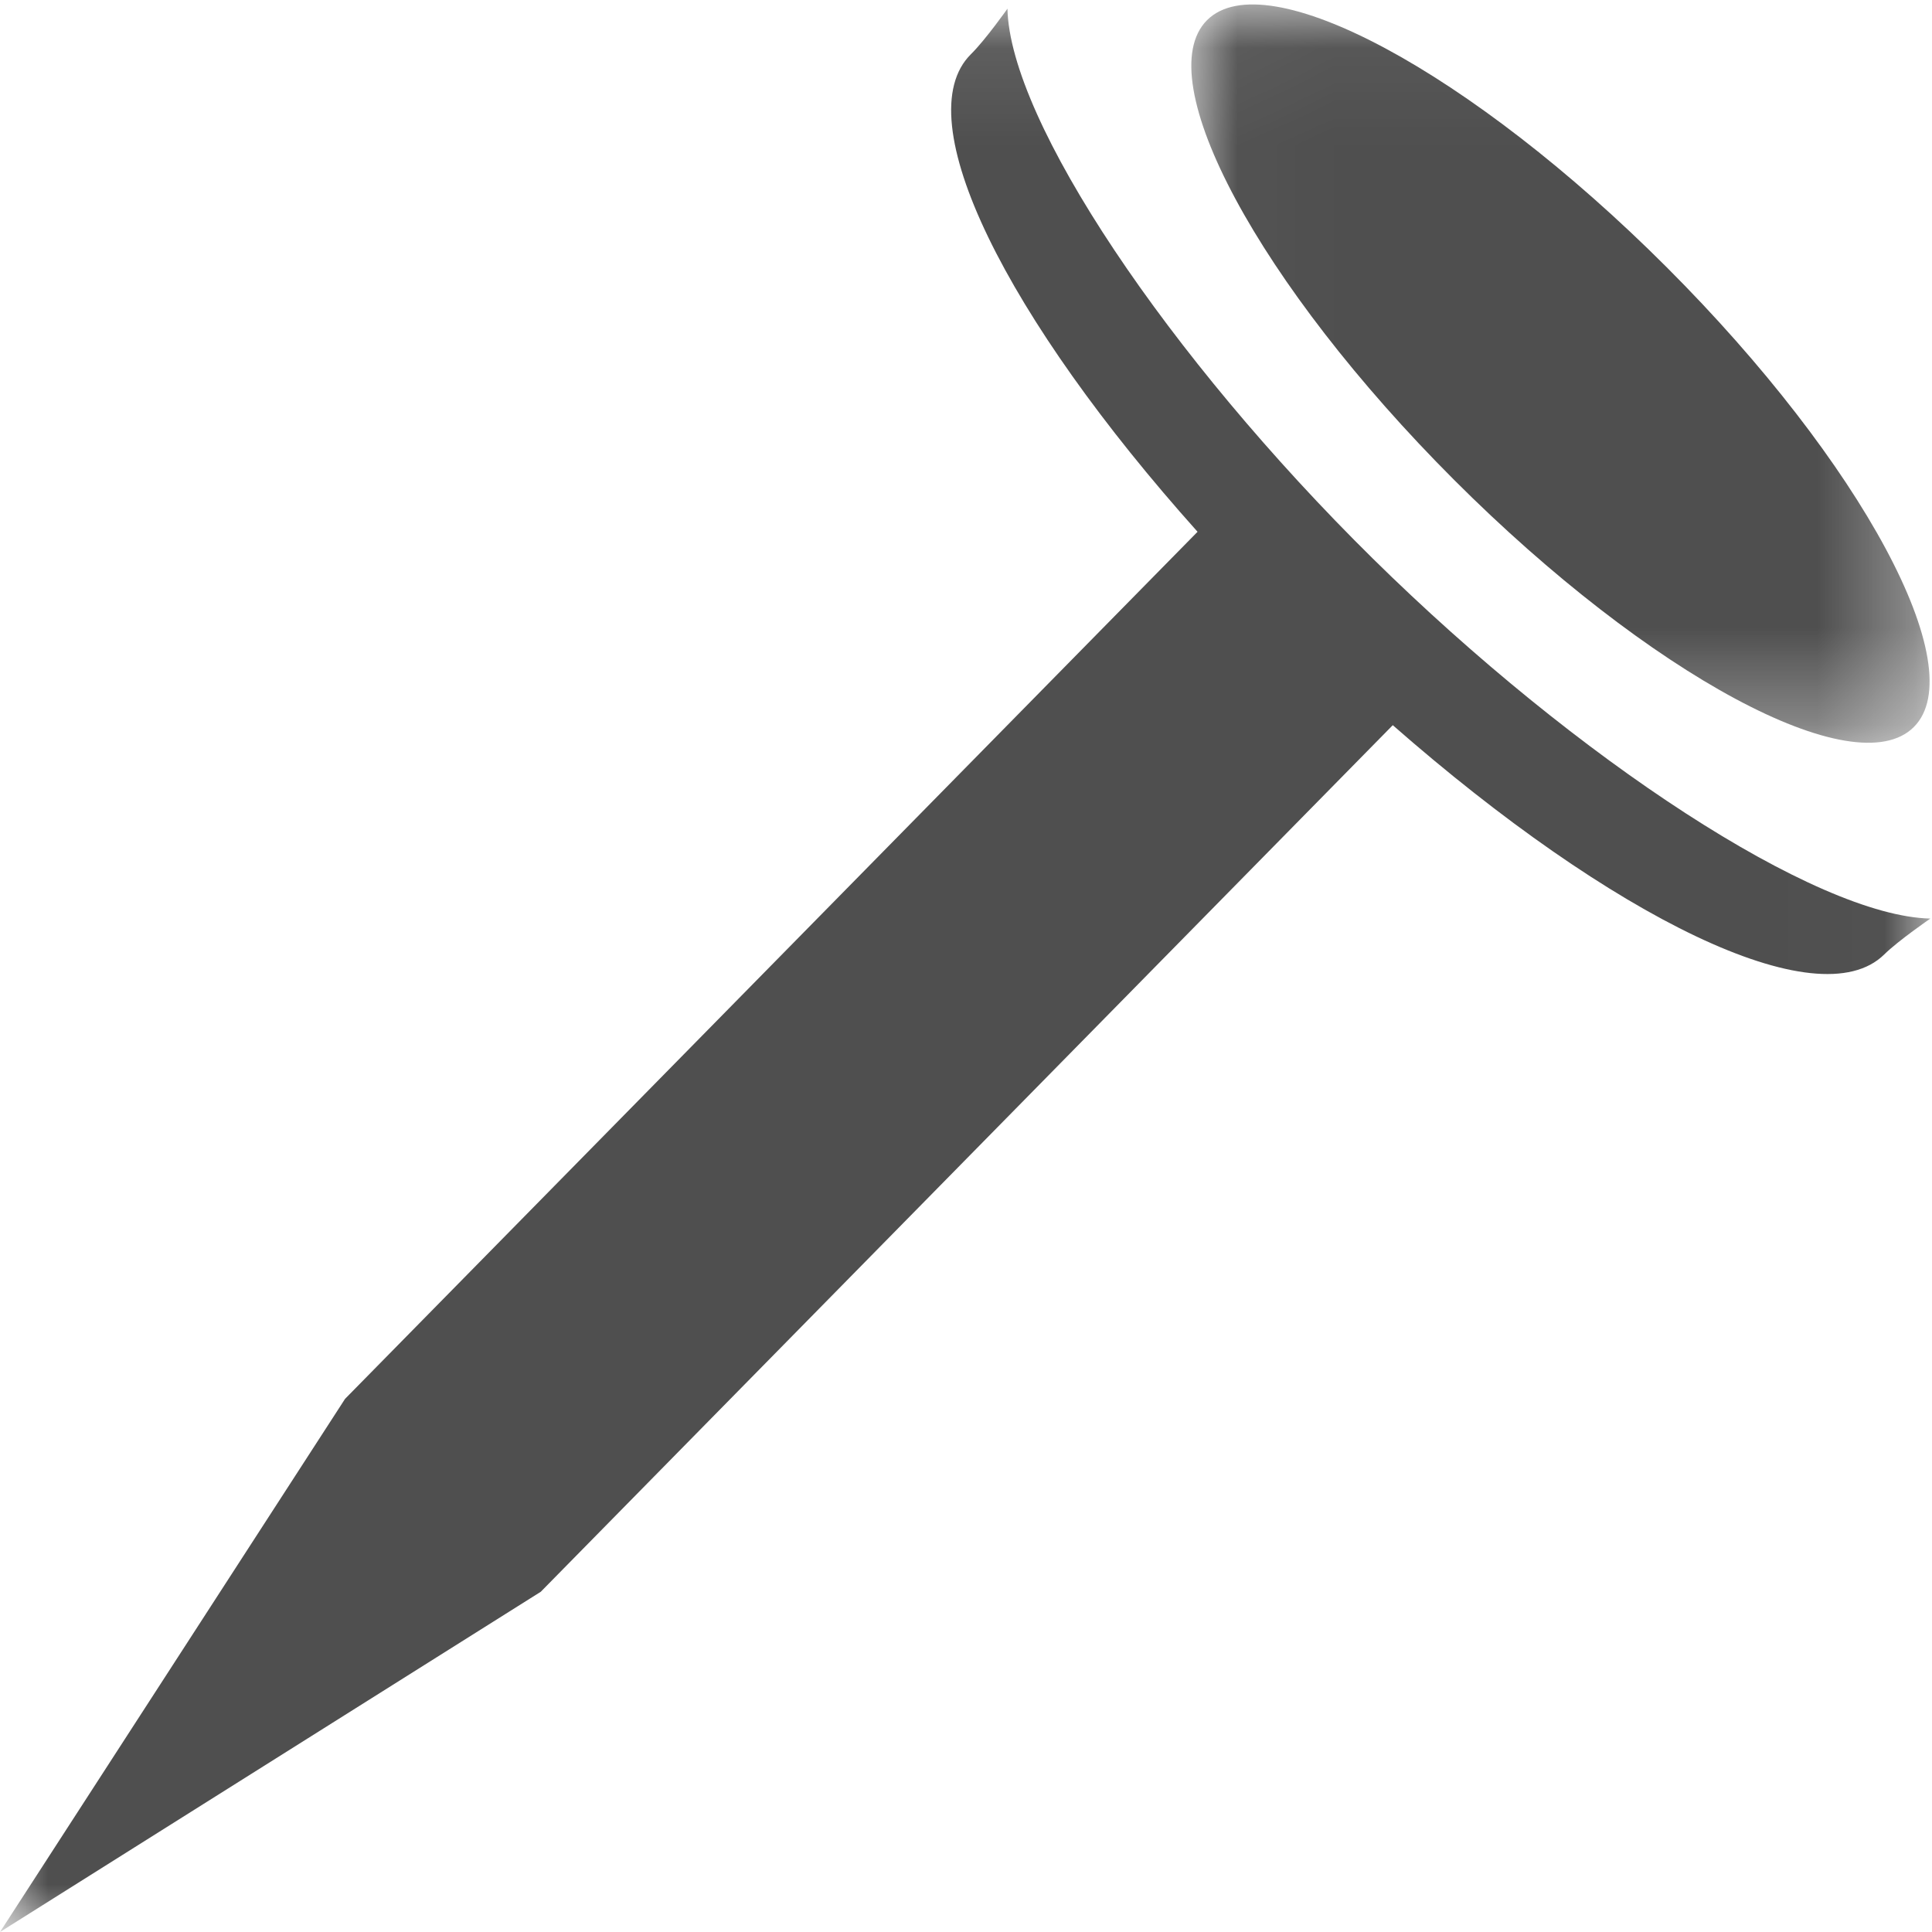
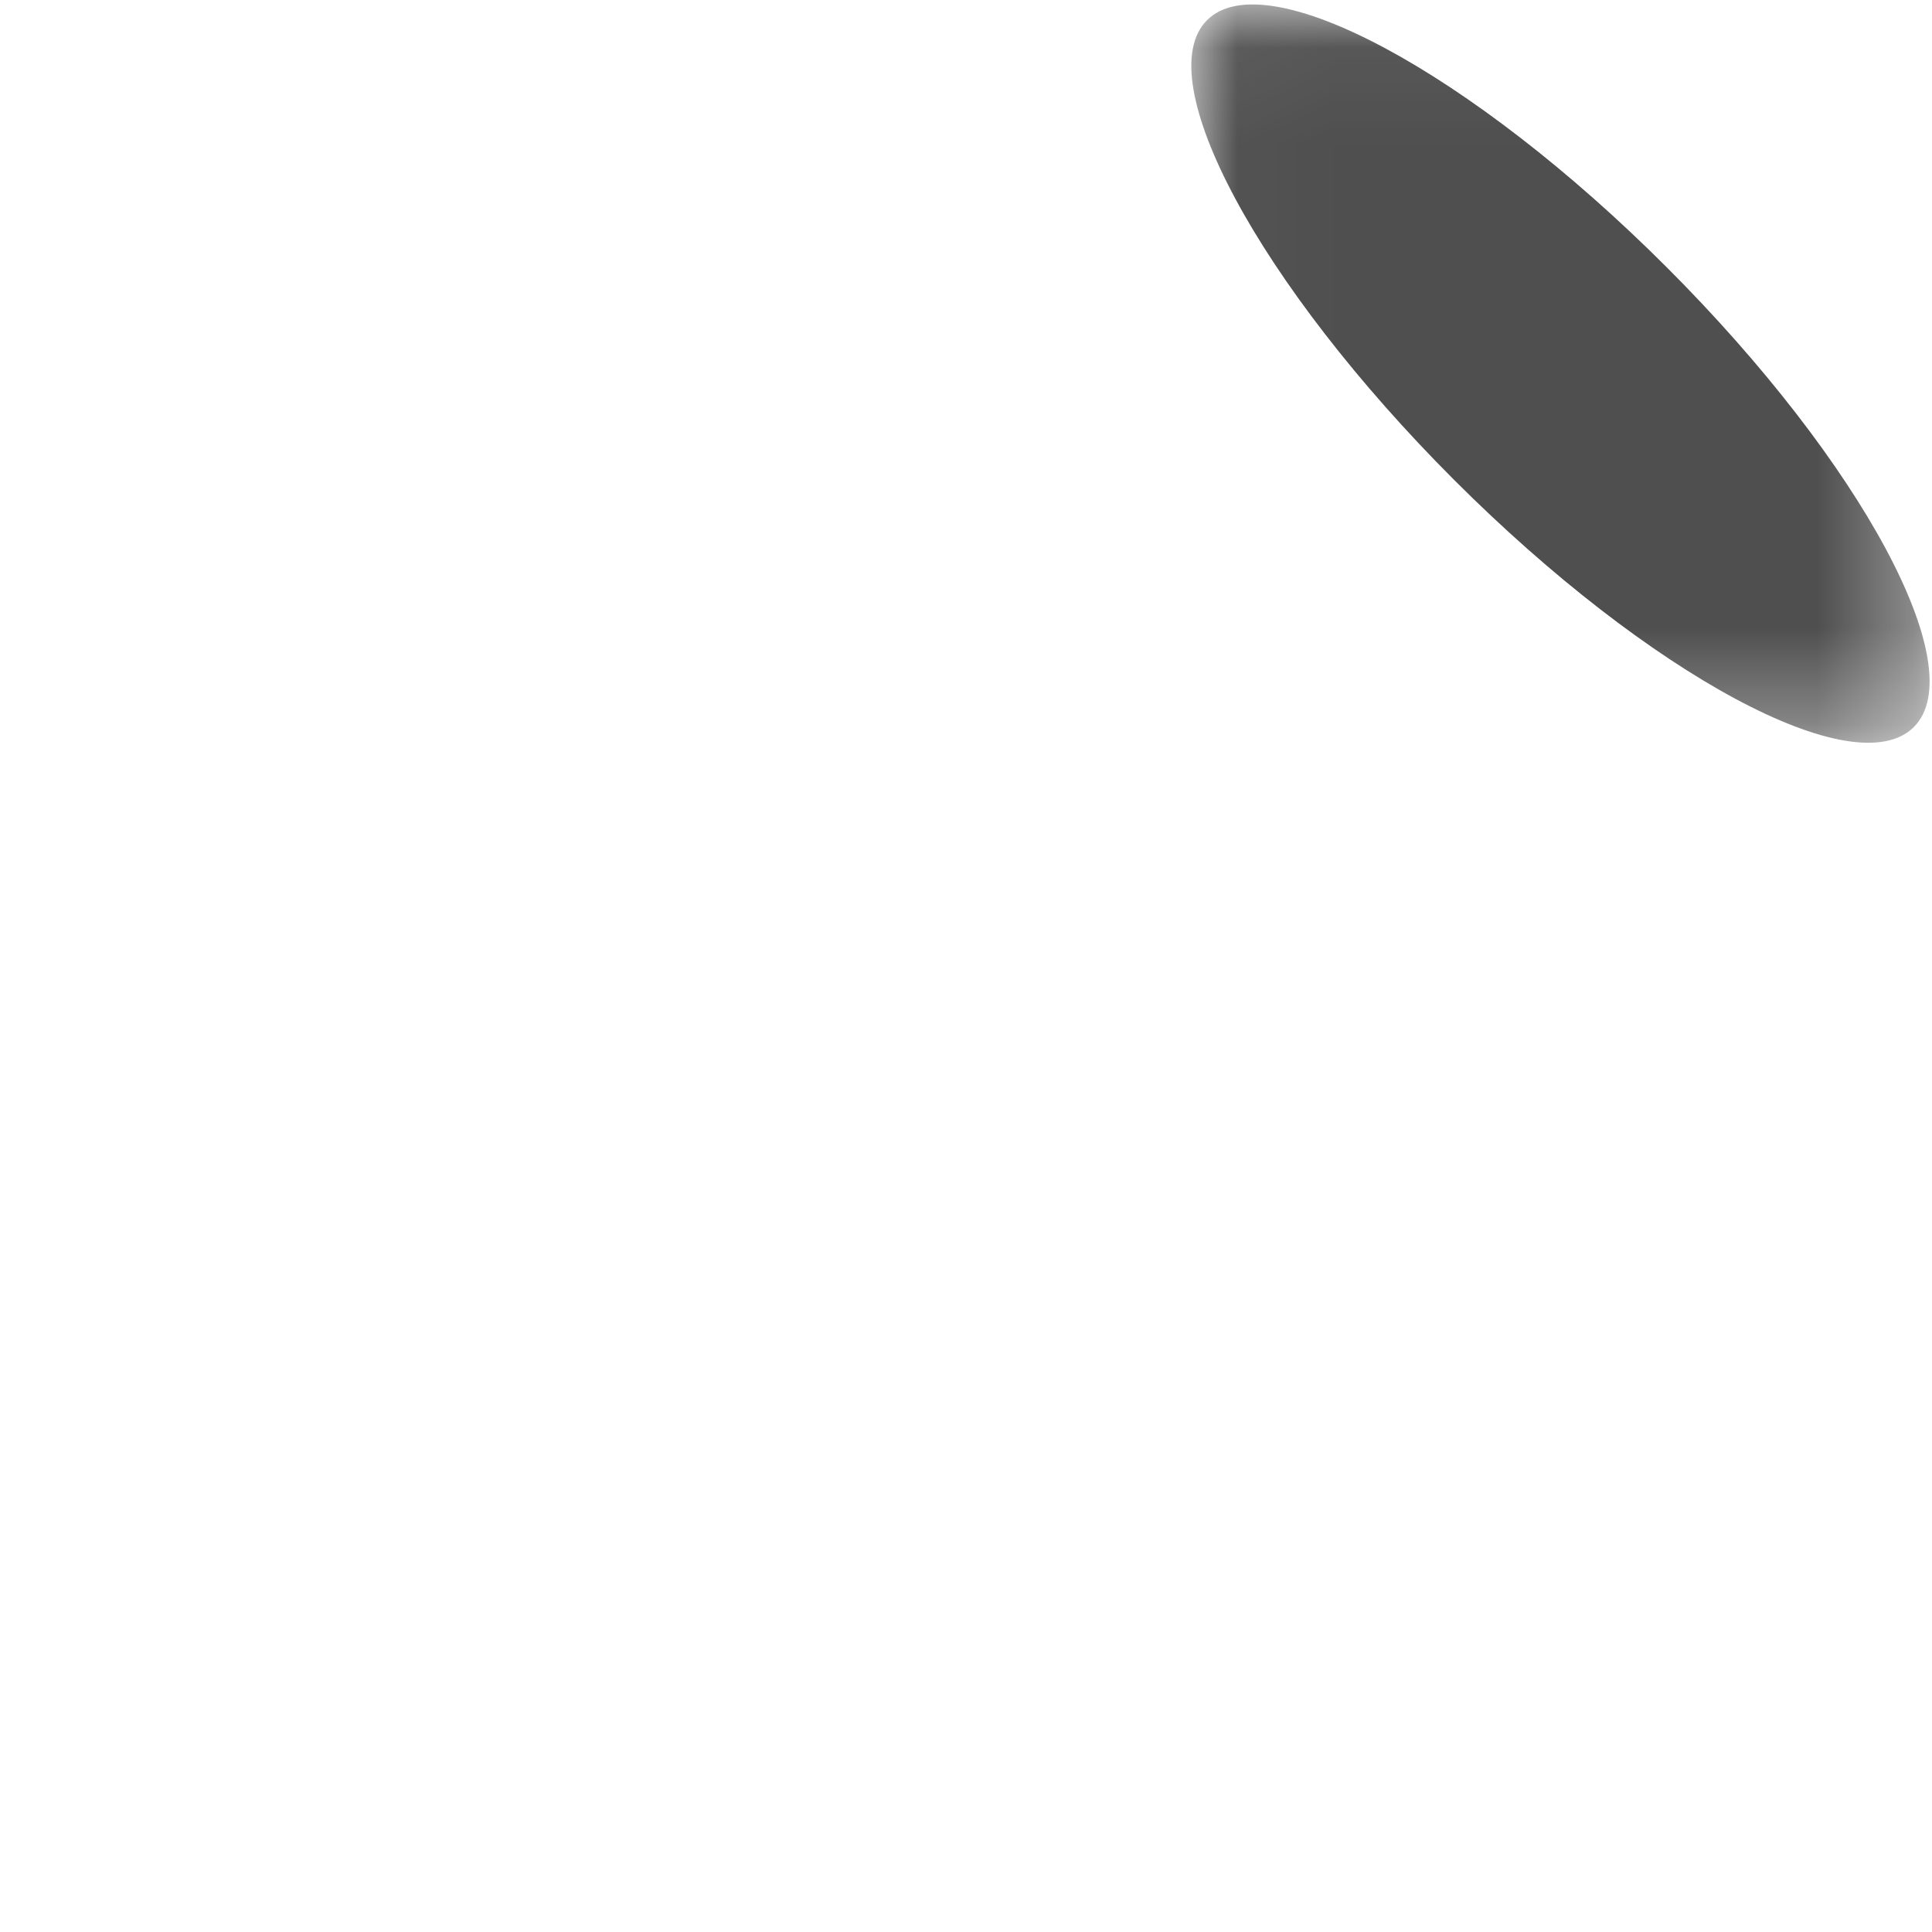
<svg xmlns="http://www.w3.org/2000/svg" xmlns:xlink="http://www.w3.org/1999/xlink" width="20px" height="20px" viewBox="0 0 20 20" version="1.1">
  <title>A349212C-93F2-404A-B0CC-8BC997574BB0@3x</title>
  <desc>Created with sketchtool.</desc>
  <defs>
    <polygon id="path-1" points="0.024 0.046 7.667 0.046 7.667 7.689 0.024 7.689" />
    <polygon id="path-3" points="0 0.09 19.983 0.09 19.983 20 0 20" />
  </defs>
  <g id="V2" stroke="none" stroke-width="1" fill="none" fill-rule="evenodd">
    <g id="Made-In-Section" transform="translate(-138, -1906)">
      <g id="FAC" transform="translate(134, 1356)">
        <g id="Sidebar" transform="translate(2, 148)">
          <g id="Certifications" transform="translate(0, 129)">
            <g id="SureNail" transform="translate(0, 272)">
              <g id="Icons/SureNail" transform="translate(0, 1)">
                <g id="Group-7" transform="translate(2, 0)">
                  <g id="Group-3" transform="translate(12.308, 0)">
                    <mask id="mask-2" fill="white">
                      <use xlink:href="#path-1" />
                    </mask>
                    <g id="Clip-2" />
                    <path d="M4.946,2.767 C2.926,0.747 0.795,-0.399 0.187,0.209 C-0.42,0.817 0.725,2.947 2.745,4.968 C4.766,6.989 6.897,8.134 7.504,7.526 C8.112,6.919 6.967,4.788 4.946,2.767" id="Fill-1" fill="#4F4F4F" mask="url(#mask-2)" />
                  </g>
                  <g id="Group-6">
                    <mask id="mask-4" fill="white">
                      <use xlink:href="#path-3" />
                    </mask>
                    <g id="Clip-5" />
-                     <path d="M10.429,0.09 C10.429,0.09 10.201,0.413 10.052,0.56 C9.375,1.227 10.422,3.298 12.397,5.505 L3.572,14.481 L-9.52380952e-06,20 L5.598,16.478 L14.418,7.507 C16.684,9.494 18.822,10.555 19.506,9.88 C19.655,9.734 19.983,9.509 19.983,9.509 C18.804,9.484 16.327,7.867 14.21,5.781 C12.094,3.694 10.454,1.252 10.429,0.09" id="Fill-4" fill="#4F4F4F" mask="url(#mask-4)" />
                  </g>
                </g>
              </g>
            </g>
          </g>
        </g>
      </g>
    </g>
  </g>
</svg>